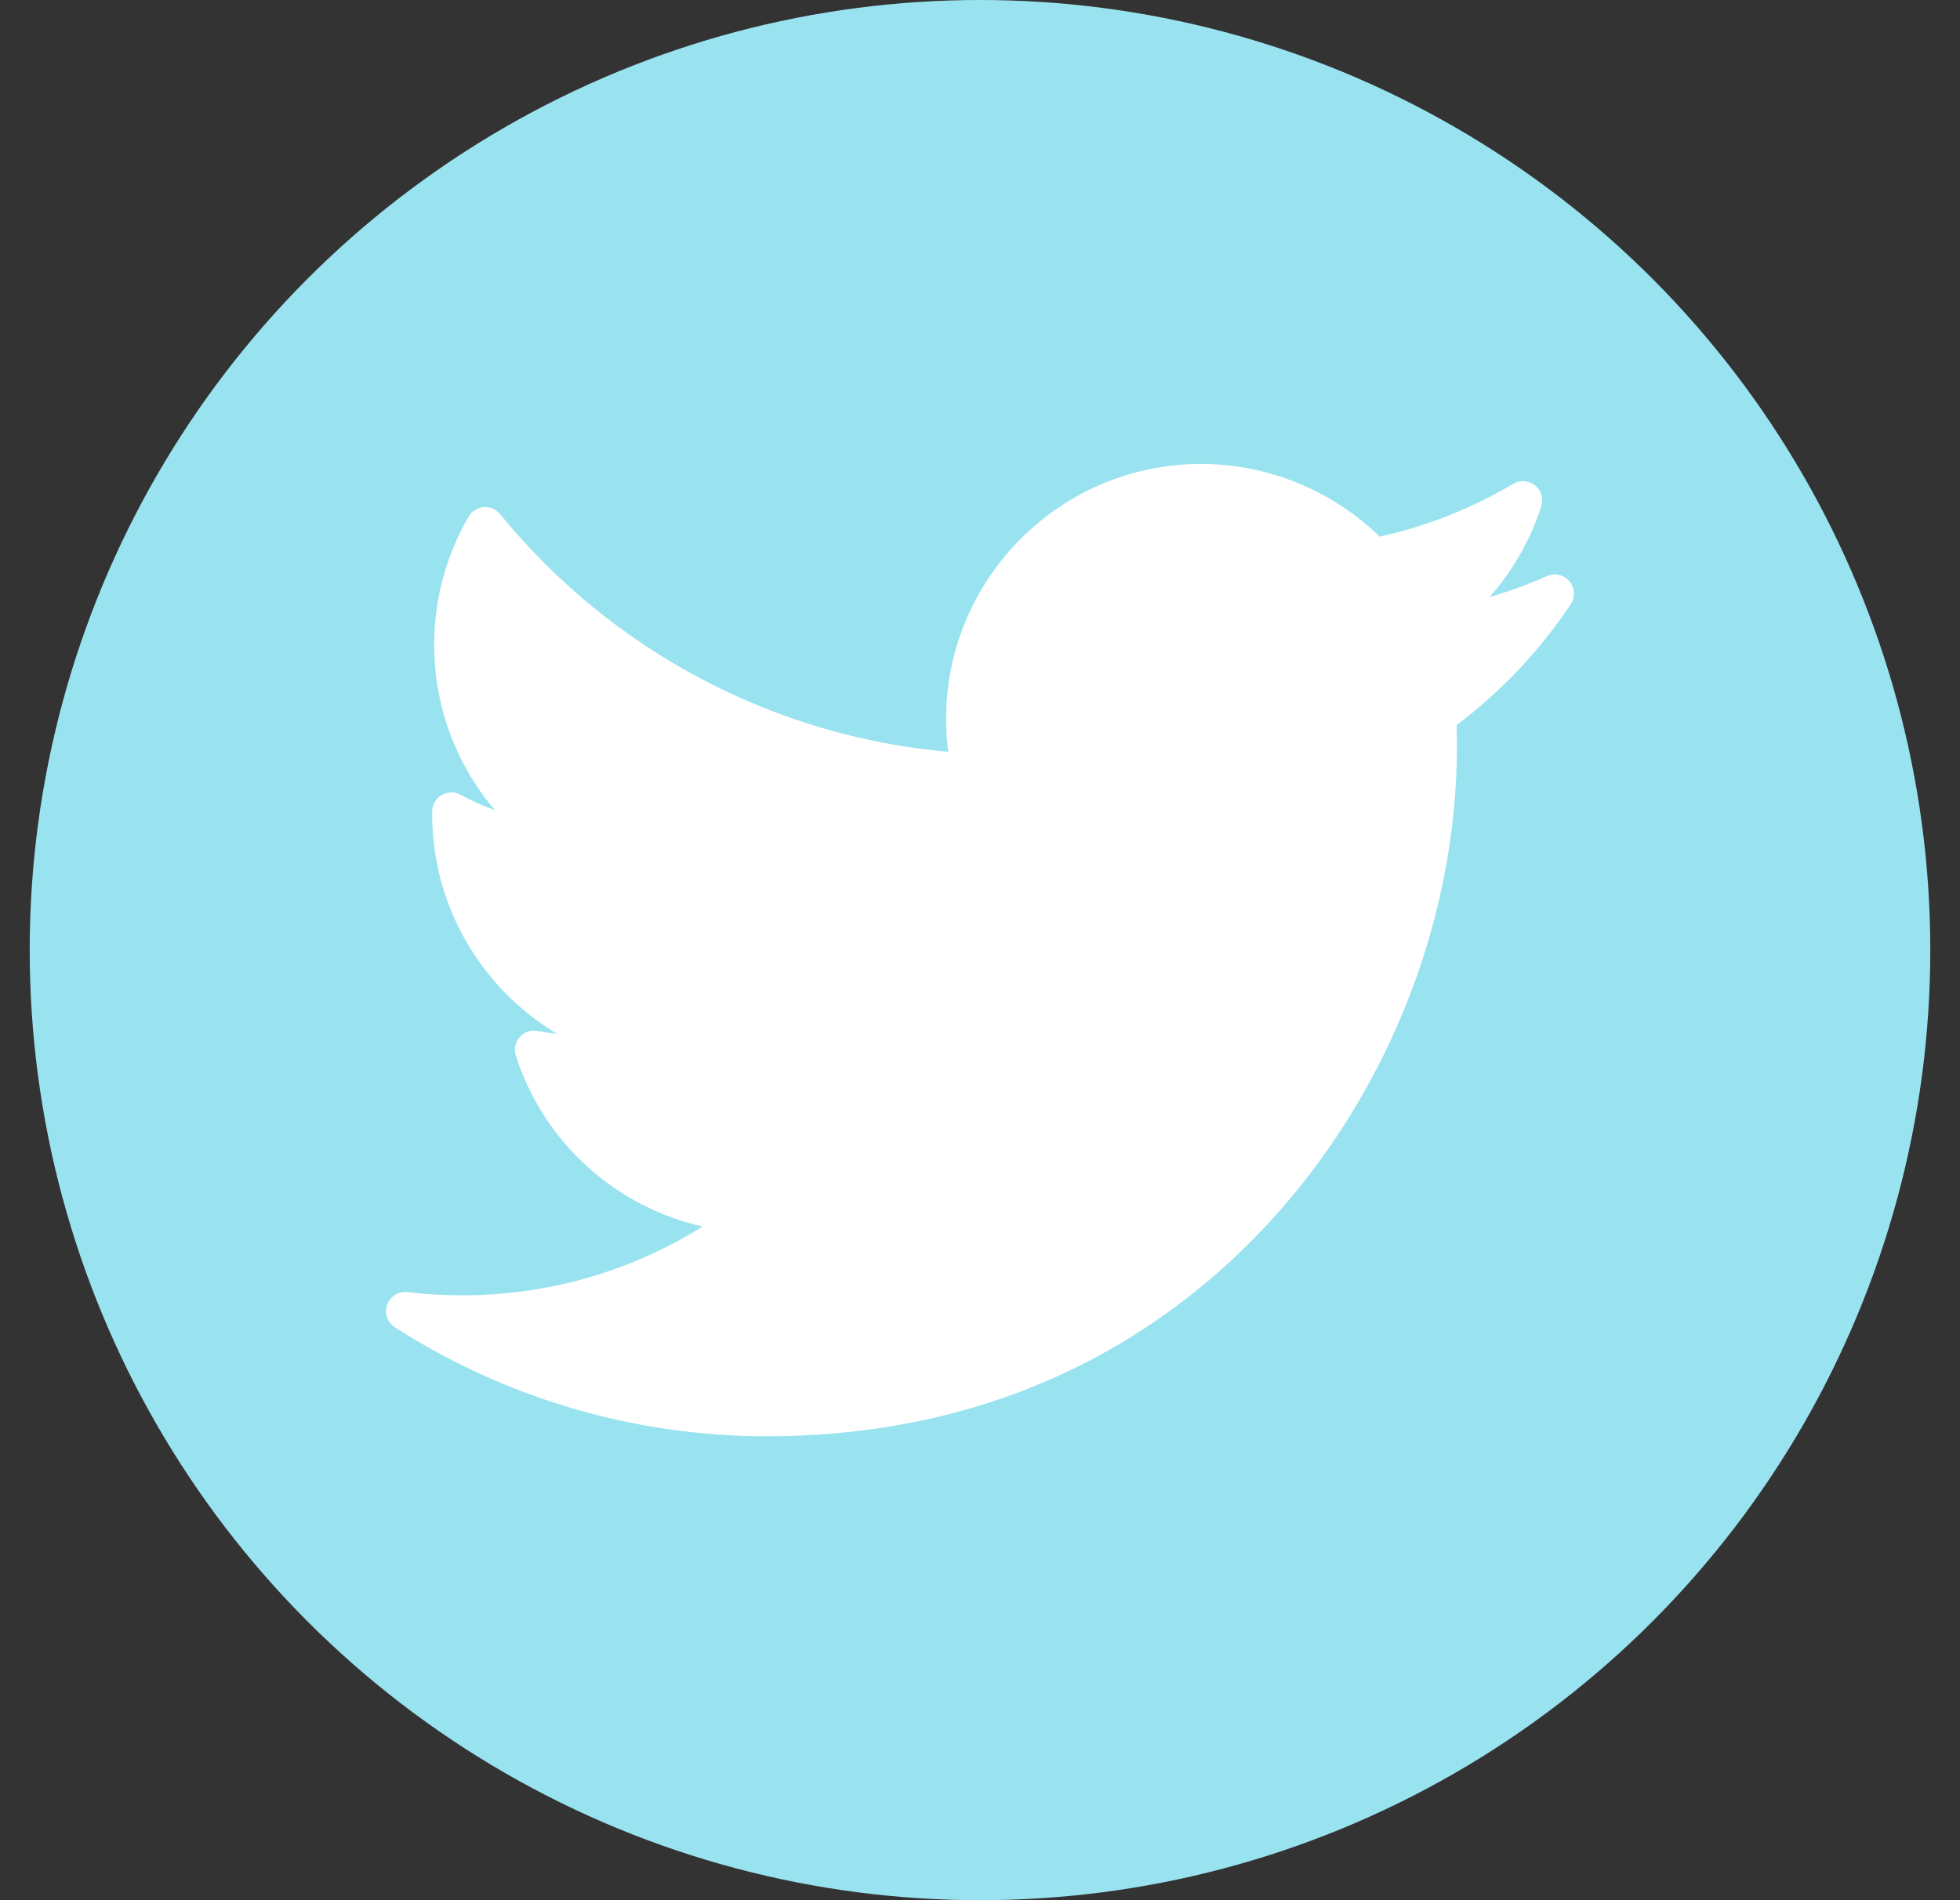
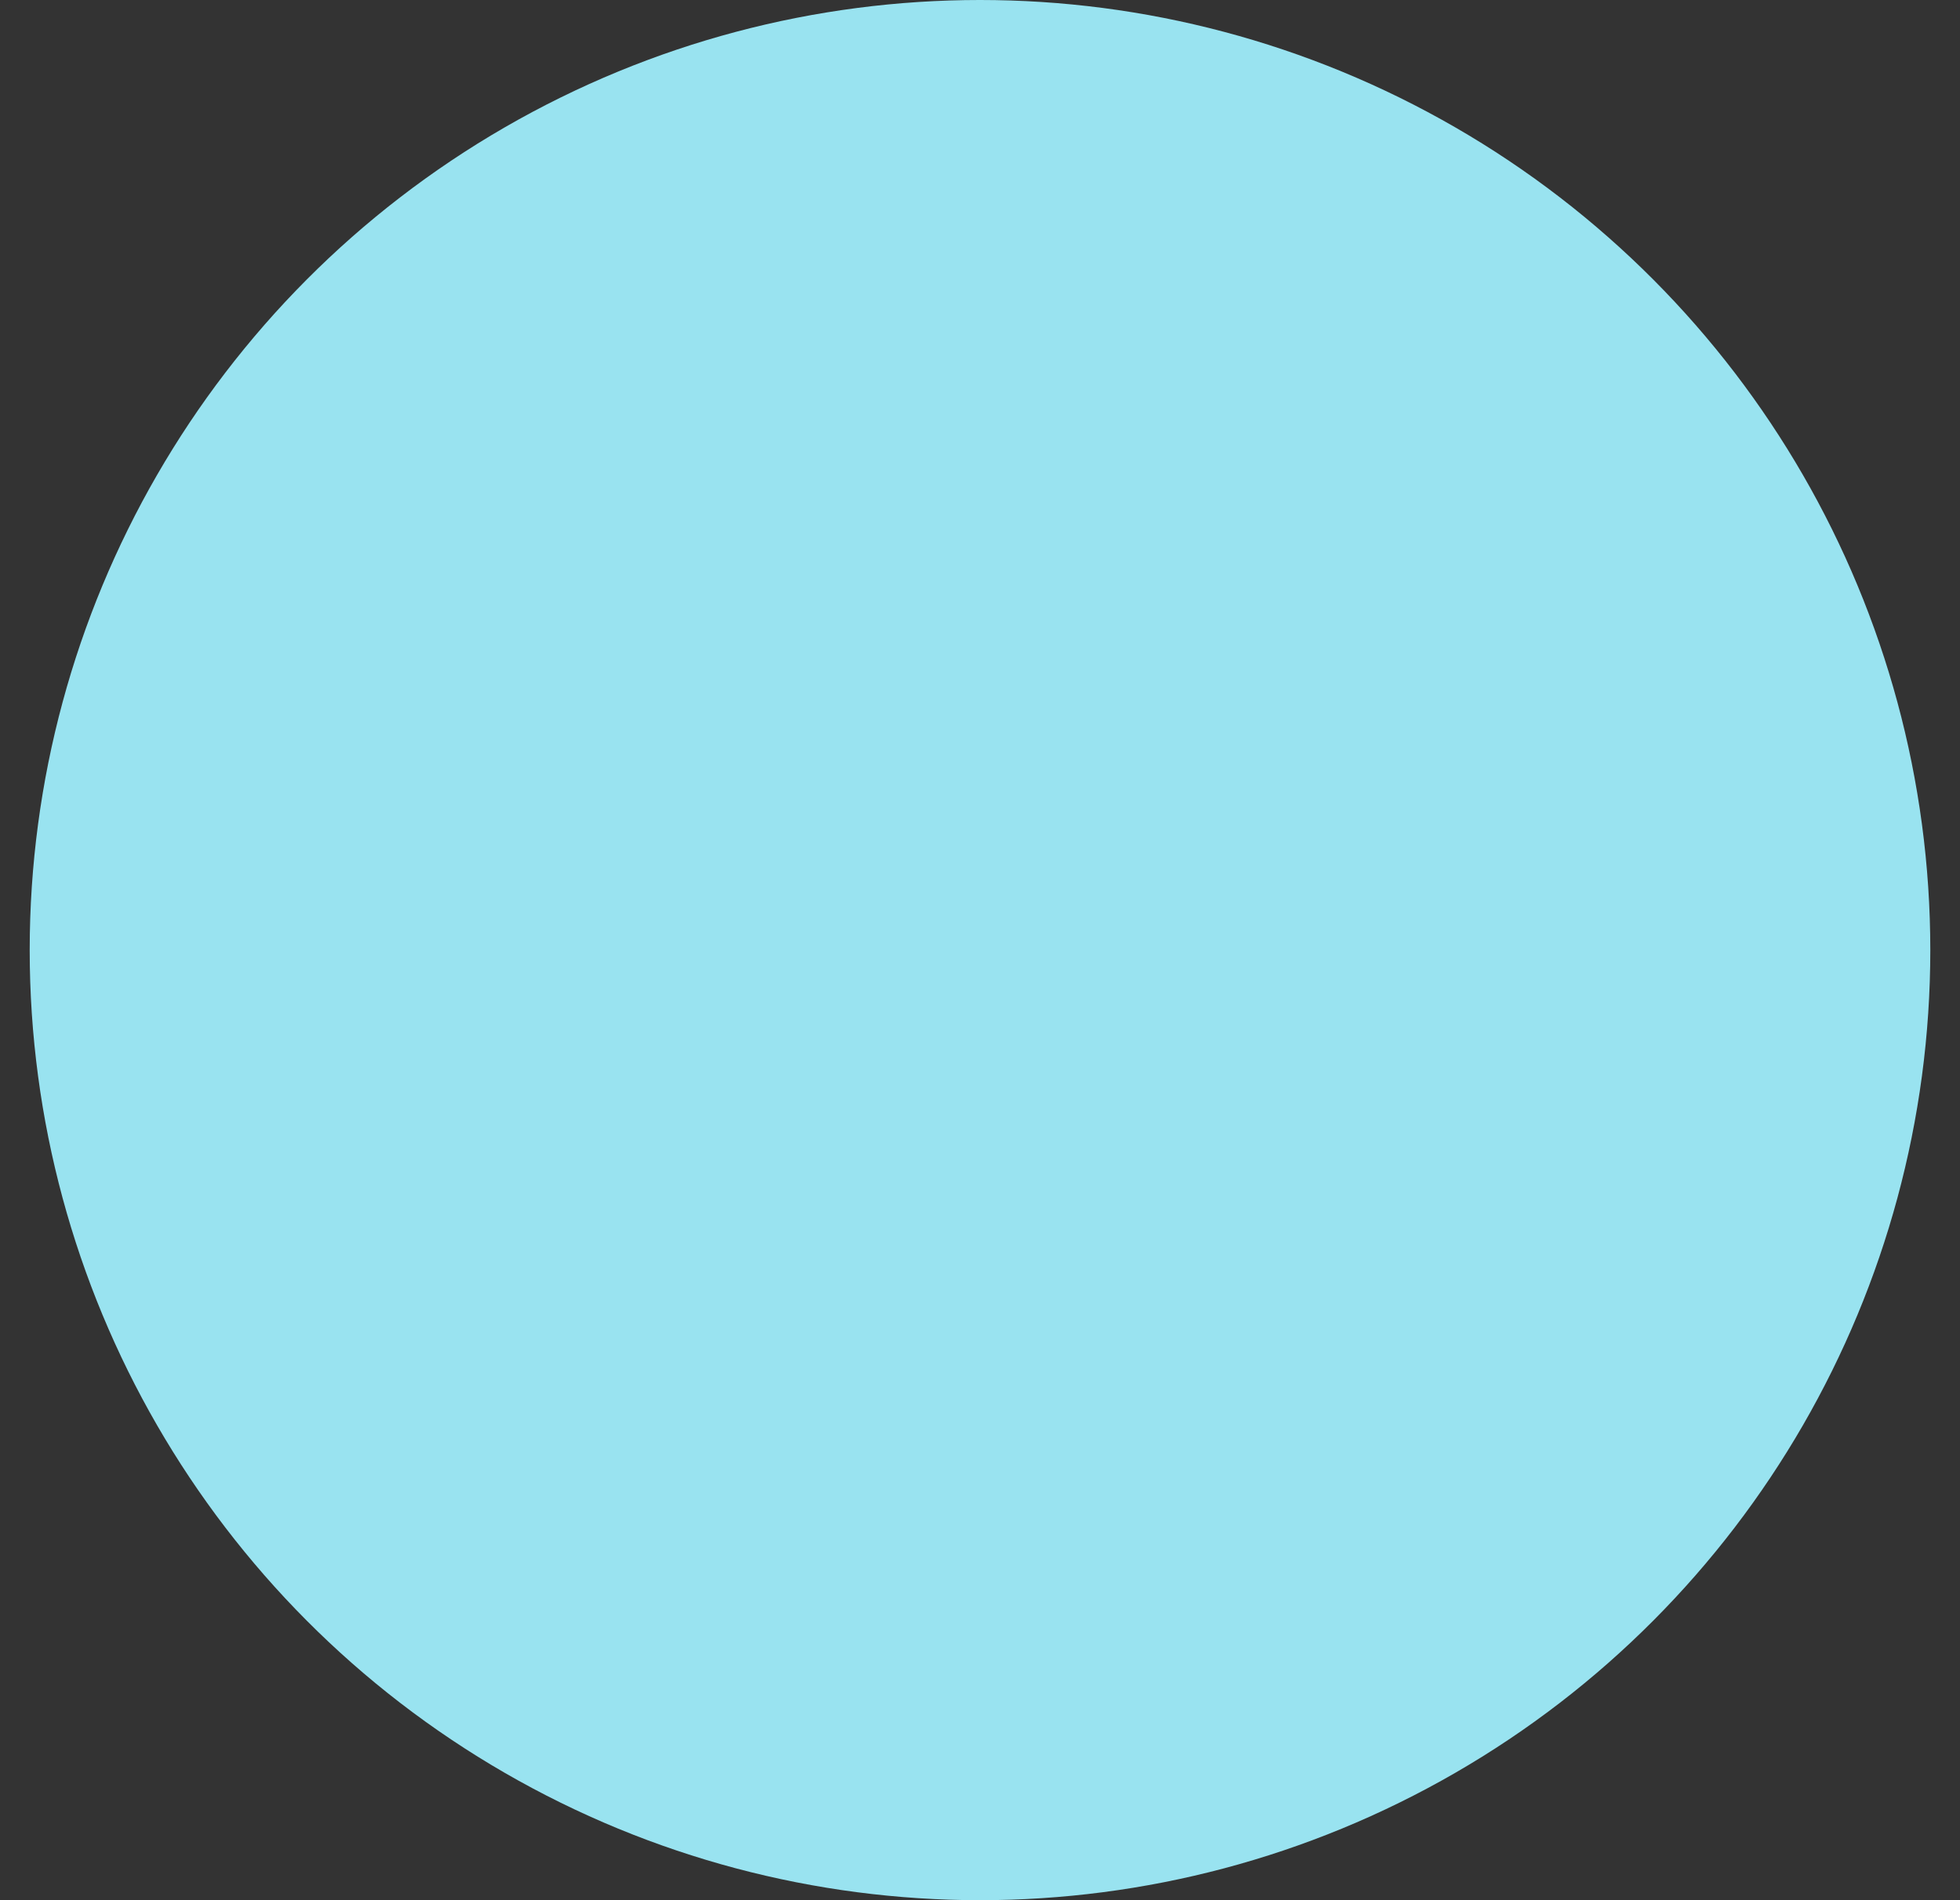
<svg xmlns="http://www.w3.org/2000/svg" width="33" height="32" viewBox="0 0 33 32" fill="none">
  <rect x="0" y="0" width="33" height="32" fill="#333333" stroke="none" />
  <circle cx="16.5" cy="16" r="16" fill="#99E3F0" />
  <g clip-path="url(#clip0)">
    <path d="M26.047 9.702C25.732 9.842 25.409 9.959 25.079 10.055C25.47 9.613 25.768 9.093 25.95 8.524C25.991 8.396 25.948 8.257 25.843 8.173C25.739 8.09 25.593 8.08 25.478 8.148C24.777 8.564 24.021 8.863 23.228 9.037C22.429 8.257 21.344 7.813 20.223 7.813C17.855 7.813 15.929 9.739 15.929 12.106C15.929 12.292 15.941 12.478 15.964 12.661C13.027 12.403 10.295 10.959 8.42 8.658C8.353 8.576 8.25 8.532 8.145 8.54C8.039 8.549 7.944 8.608 7.891 8.7C7.511 9.352 7.31 10.099 7.31 10.858C7.31 11.893 7.679 12.874 8.331 13.642C8.133 13.573 7.941 13.487 7.757 13.385C7.658 13.33 7.538 13.331 7.44 13.387C7.342 13.443 7.28 13.547 7.278 13.659C7.277 13.679 7.277 13.698 7.277 13.717C7.277 15.261 8.108 16.651 9.379 17.409C9.27 17.398 9.161 17.382 9.052 17.362C8.941 17.34 8.826 17.38 8.75 17.465C8.675 17.55 8.65 17.669 8.685 17.777C9.155 19.245 10.366 20.325 11.83 20.655C10.616 21.415 9.227 21.814 7.77 21.814C7.465 21.814 7.16 21.796 6.86 21.76C6.712 21.742 6.569 21.83 6.519 21.972C6.468 22.113 6.522 22.271 6.648 22.352C8.521 23.553 10.686 24.187 12.909 24.187C17.28 24.187 20.015 22.126 21.539 20.397C23.44 18.241 24.53 15.386 24.53 12.567C24.53 12.449 24.528 12.33 24.524 12.211C25.274 11.646 25.92 10.963 26.445 10.177C26.525 10.057 26.517 9.9 26.424 9.79C26.332 9.68 26.178 9.644 26.047 9.702Z" fill="white" />
  </g>
  <defs>
    <clipPath id="clip0">
-       <rect width="20" height="20" fill="white" transform="translate(6.5 6)" />
-     </clipPath>
+       </clipPath>
  </defs>
</svg>